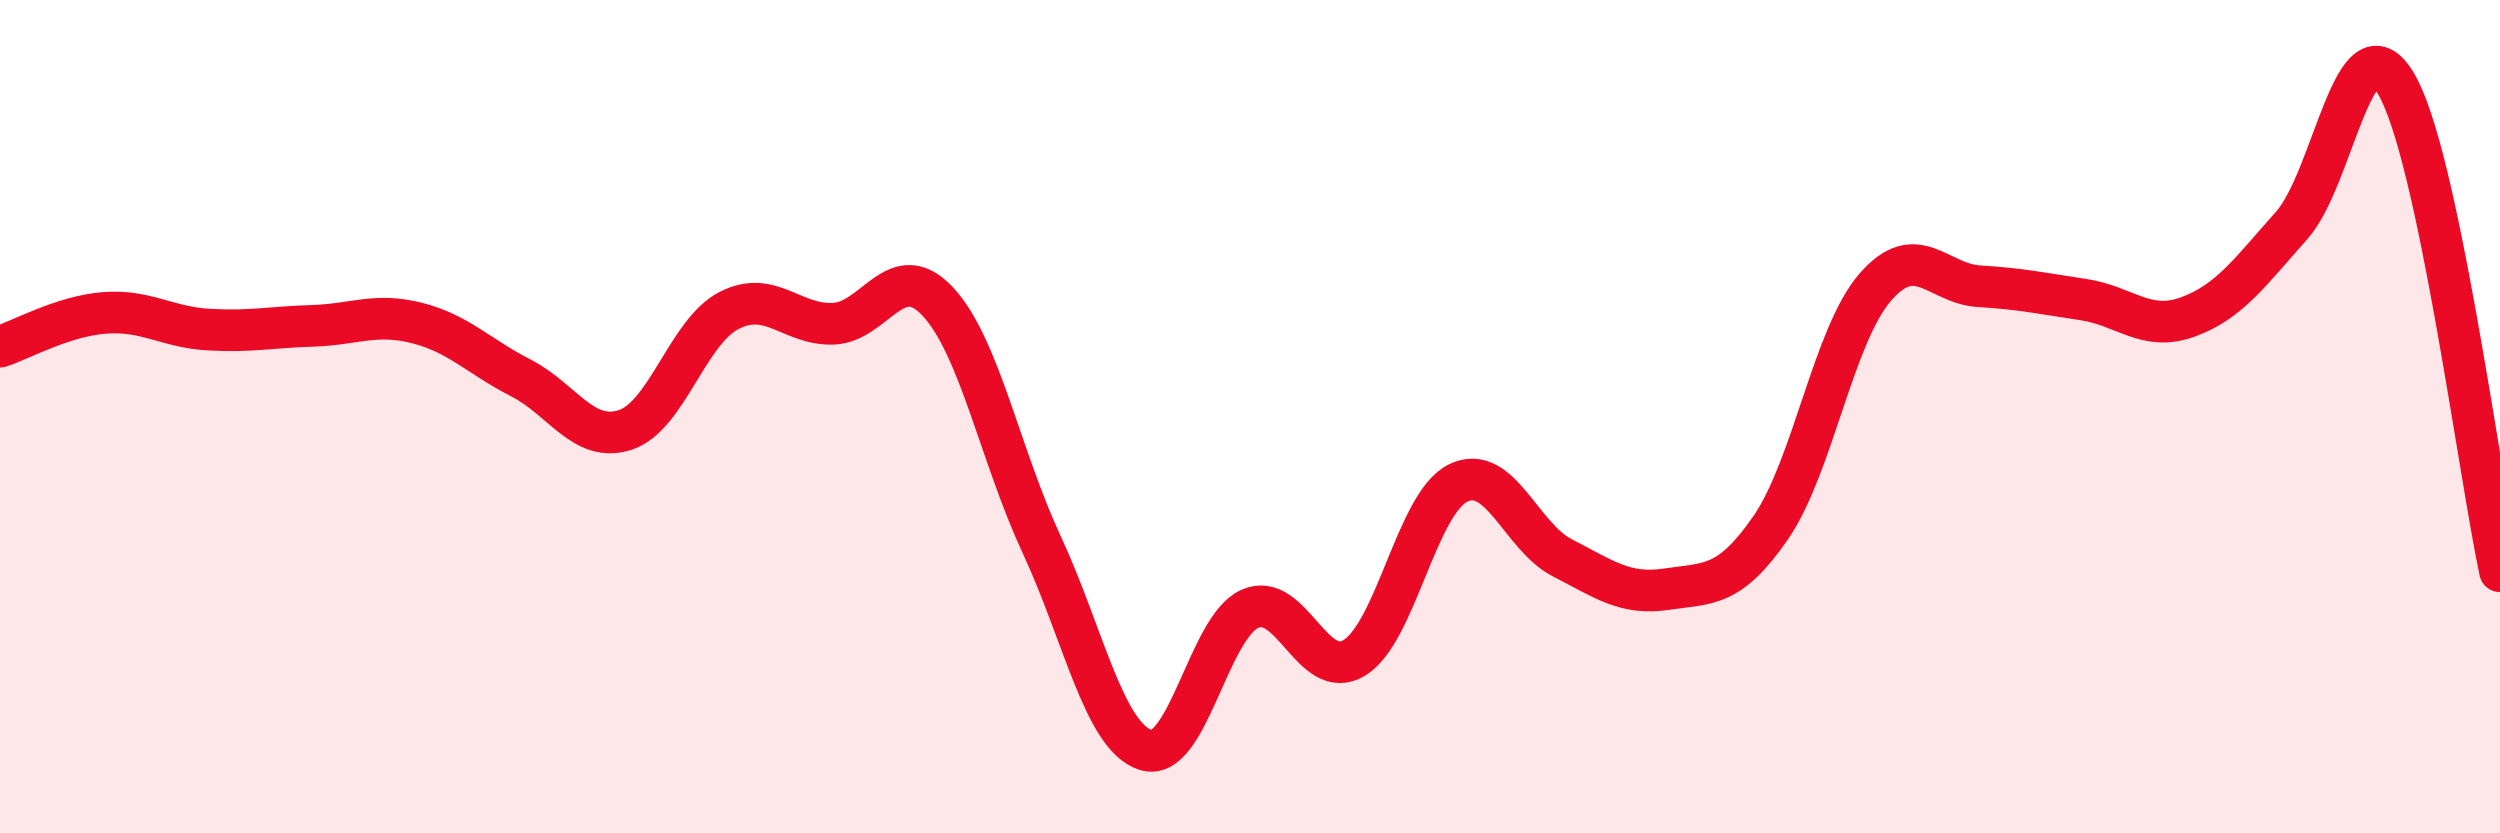
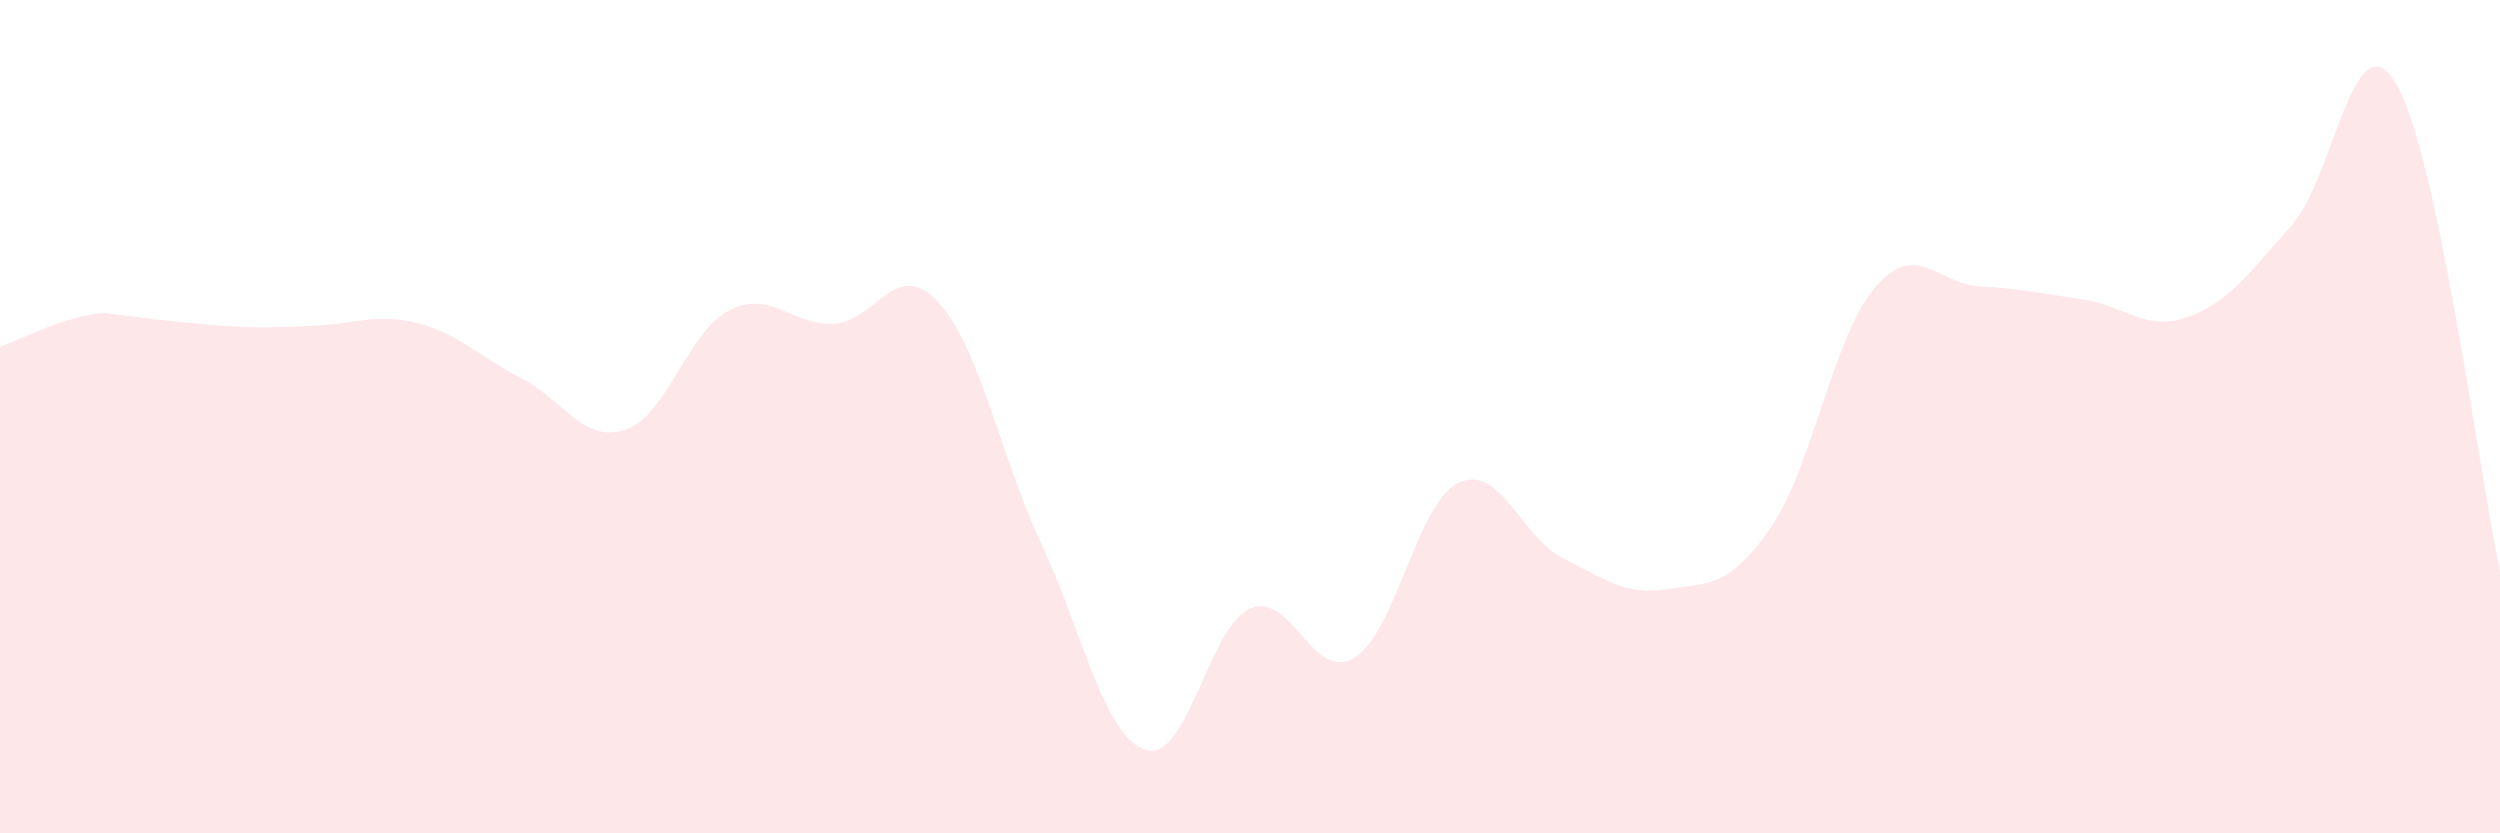
<svg xmlns="http://www.w3.org/2000/svg" width="60" height="20" viewBox="0 0 60 20">
-   <path d="M 0,8.32 C 0.5,8.16 1.5,7.59 2.5,7.51 C 3.5,7.43 4,7.85 5,7.91 C 6,7.97 6.5,7.85 7.5,7.82 C 8.5,7.79 9,7.5 10,7.75 C 11,8 11.5,8.56 12.5,9.07 C 13.5,9.58 14,10.64 15,10.32 C 16,10 16.5,7.96 17.5,7.45 C 18.5,6.94 19,7.81 20,7.77 C 21,7.73 21.5,6.17 22.5,7.23 C 23.5,8.29 24,10.92 25,13.07 C 26,15.22 26.5,17.69 27.5,18 C 28.5,18.31 29,15.05 30,14.61 C 31,14.17 31.5,16.39 32.5,15.79 C 33.5,15.19 34,12.07 35,11.59 C 36,11.11 36.5,12.88 37.5,13.39 C 38.5,13.9 39,14.29 40,14.14 C 41,13.99 41.5,14.11 42.5,12.66 C 43.5,11.21 44,8.06 45,6.9 C 46,5.74 46.5,6.81 47.5,6.87 C 48.5,6.93 49,7.04 50,7.19 C 51,7.34 51.5,7.97 52.5,7.61 C 53.5,7.25 54,6.53 55,5.41 C 56,4.29 56.5,0.34 57.5,2 C 58.5,3.66 59.5,11.37 60,13.71L60 20L0 20Z" fill="#EB0A25" opacity="0.1" stroke-linecap="round" stroke-linejoin="round" />
-   <path d="M 0,8.32 C 0.5,8.16 1.5,7.59 2.5,7.51 C 3.5,7.43 4,7.85 5,7.91 C 6,7.97 6.5,7.85 7.5,7.82 C 8.5,7.79 9,7.5 10,7.75 C 11,8 11.5,8.56 12.5,9.07 C 13.5,9.58 14,10.64 15,10.32 C 16,10 16.5,7.96 17.5,7.45 C 18.5,6.94 19,7.81 20,7.77 C 21,7.73 21.5,6.17 22.5,7.23 C 23.5,8.29 24,10.92 25,13.07 C 26,15.22 26.5,17.69 27.5,18 C 28.5,18.31 29,15.05 30,14.61 C 31,14.17 31.5,16.39 32.5,15.79 C 33.5,15.19 34,12.07 35,11.59 C 36,11.11 36.5,12.88 37.5,13.39 C 38.5,13.9 39,14.29 40,14.14 C 41,13.99 41.5,14.11 42.5,12.66 C 43.5,11.21 44,8.06 45,6.9 C 46,5.74 46.5,6.81 47.5,6.87 C 48.5,6.93 49,7.04 50,7.19 C 51,7.34 51.5,7.97 52.5,7.61 C 53.5,7.25 54,6.53 55,5.41 C 56,4.29 56.5,0.34 57.5,2 C 58.5,3.66 59.5,11.37 60,13.71" stroke="#EB0A25" stroke-width="1" fill="none" stroke-linecap="round" stroke-linejoin="round" />
+   <path d="M 0,8.32 C 0.5,8.16 1.5,7.59 2.5,7.51 C 6,7.97 6.5,7.85 7.5,7.82 C 8.5,7.79 9,7.5 10,7.75 C 11,8 11.5,8.56 12.5,9.07 C 13.5,9.58 14,10.64 15,10.32 C 16,10 16.5,7.96 17.5,7.45 C 18.5,6.94 19,7.81 20,7.77 C 21,7.73 21.5,6.17 22.5,7.23 C 23.5,8.29 24,10.92 25,13.07 C 26,15.22 26.5,17.69 27.5,18 C 28.5,18.31 29,15.05 30,14.61 C 31,14.17 31.5,16.39 32.5,15.79 C 33.5,15.19 34,12.07 35,11.59 C 36,11.11 36.5,12.88 37.5,13.39 C 38.5,13.9 39,14.29 40,14.14 C 41,13.99 41.5,14.11 42.5,12.66 C 43.5,11.21 44,8.06 45,6.9 C 46,5.74 46.5,6.81 47.5,6.87 C 48.5,6.93 49,7.04 50,7.19 C 51,7.34 51.5,7.97 52.5,7.61 C 53.5,7.25 54,6.53 55,5.41 C 56,4.29 56.5,0.34 57.5,2 C 58.5,3.66 59.5,11.37 60,13.71L60 20L0 20Z" fill="#EB0A25" opacity="0.1" stroke-linecap="round" stroke-linejoin="round" />
</svg>